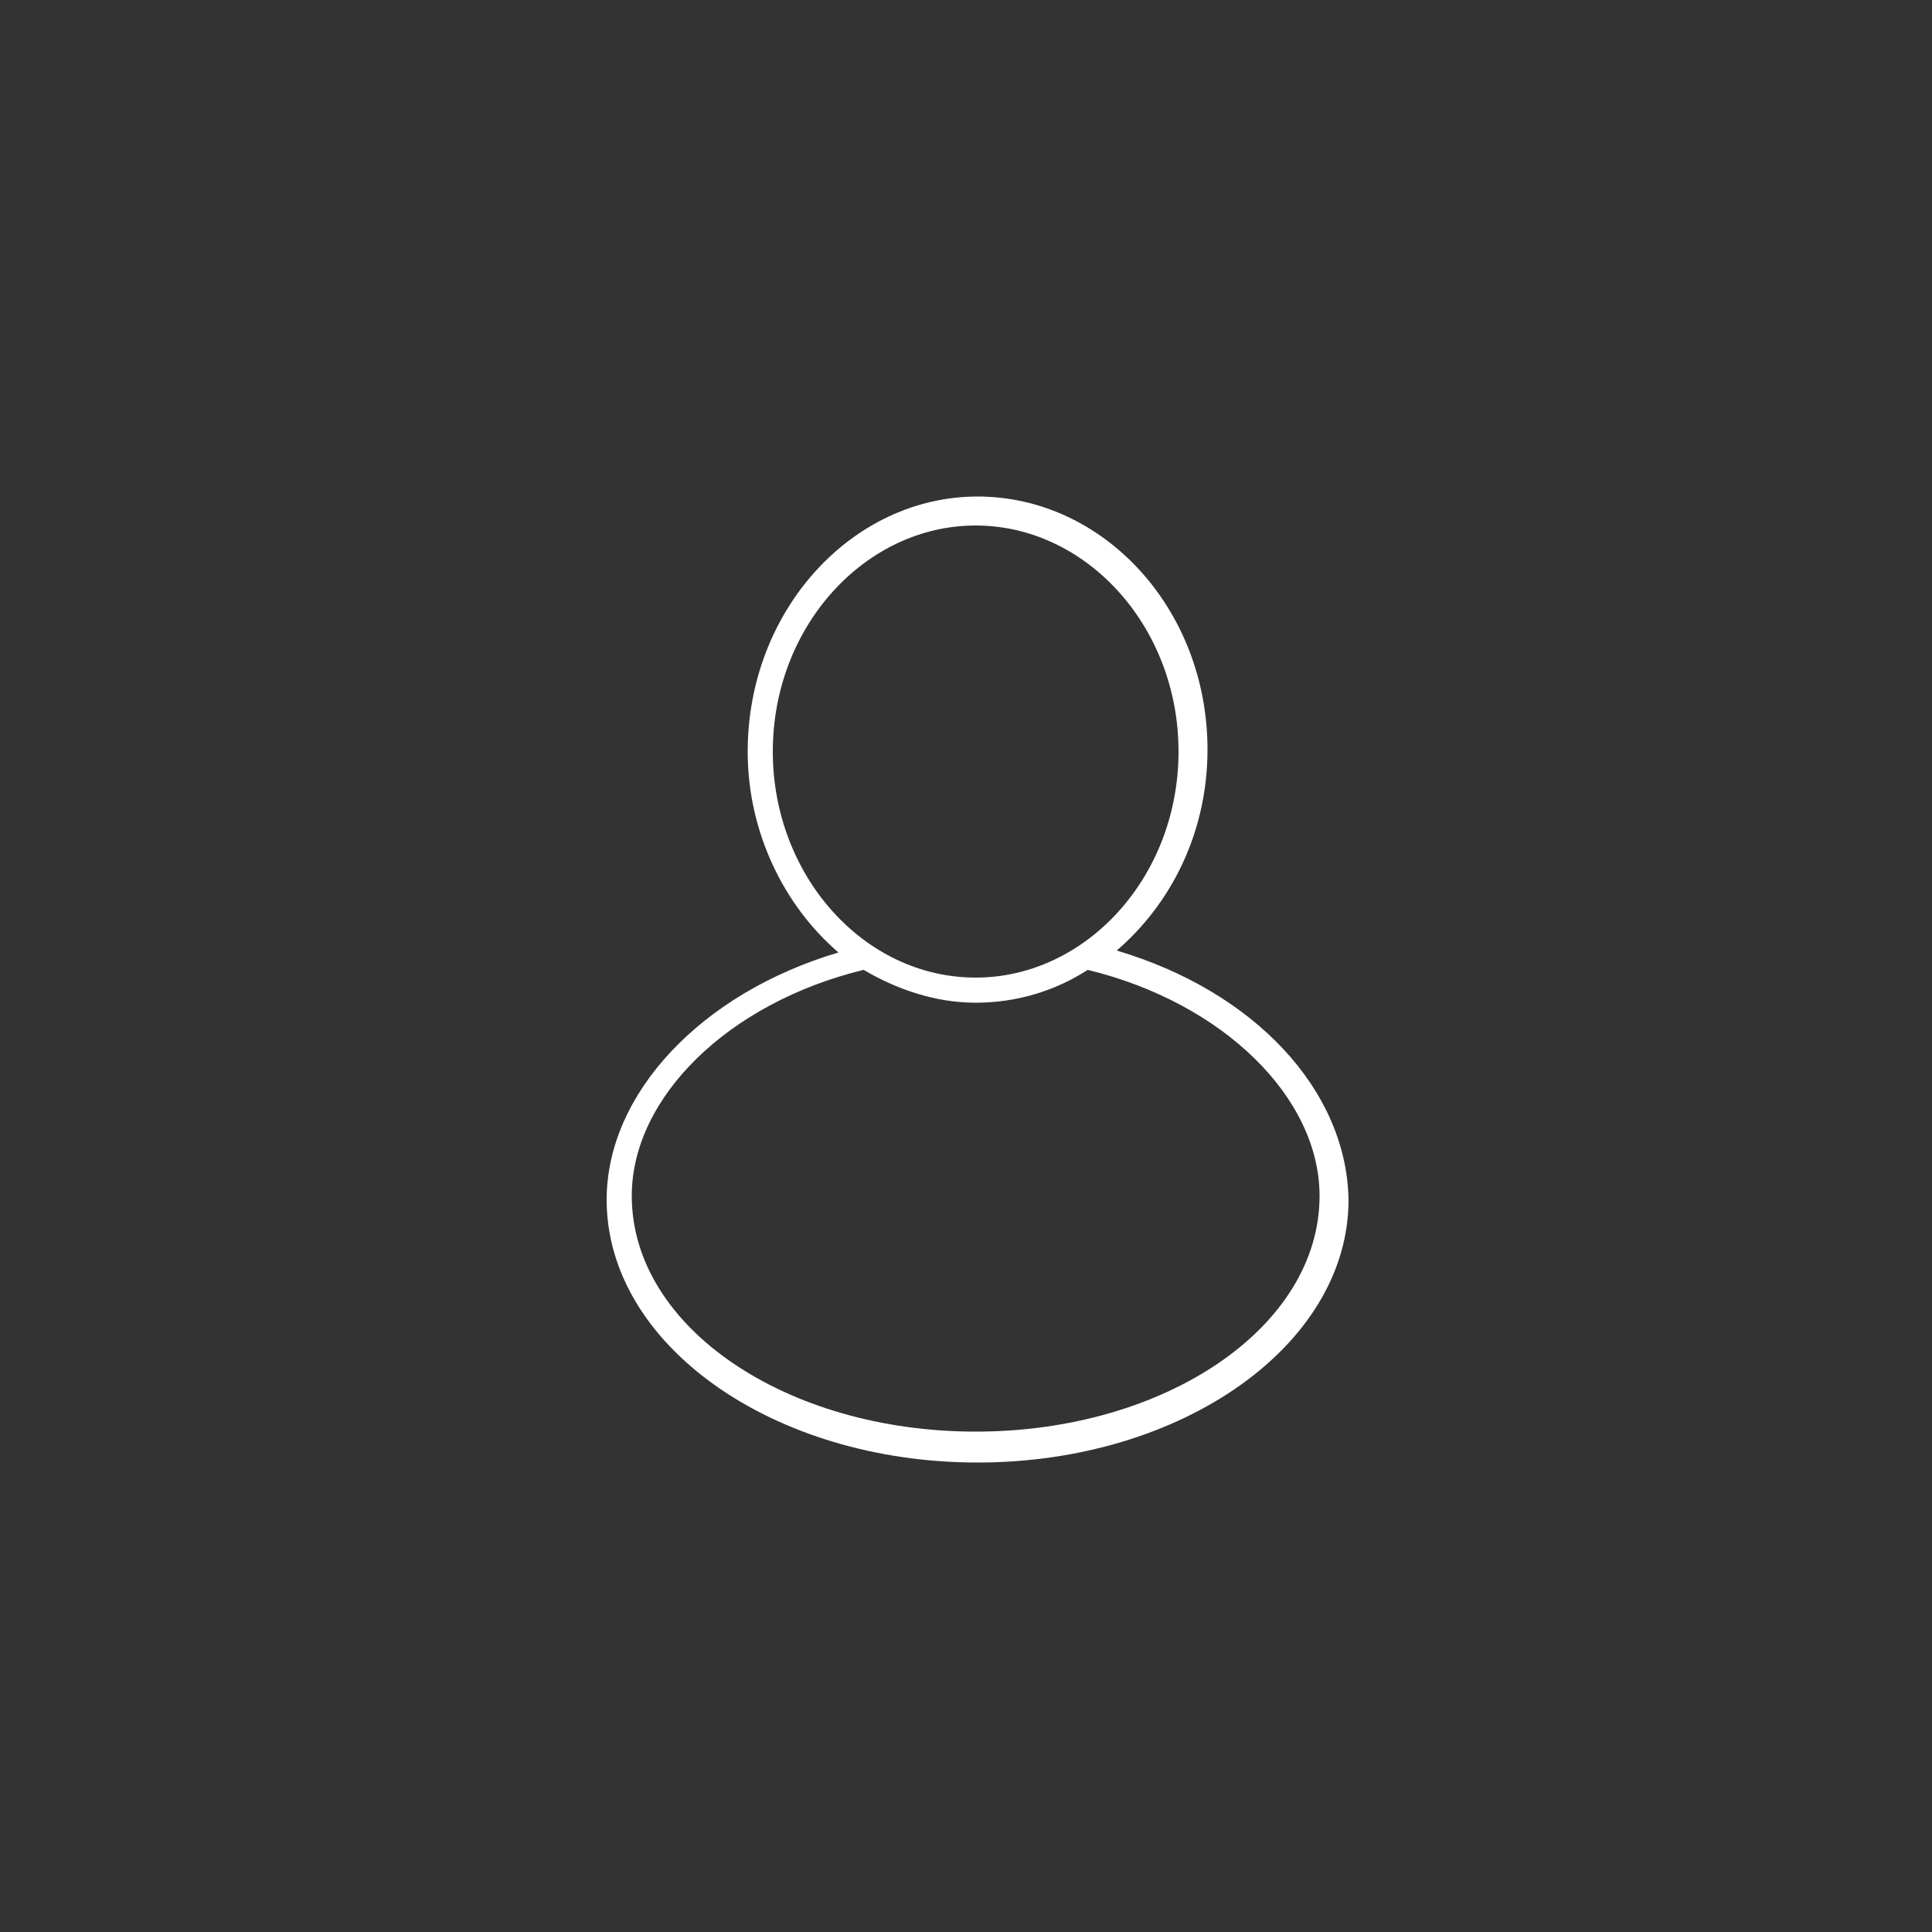
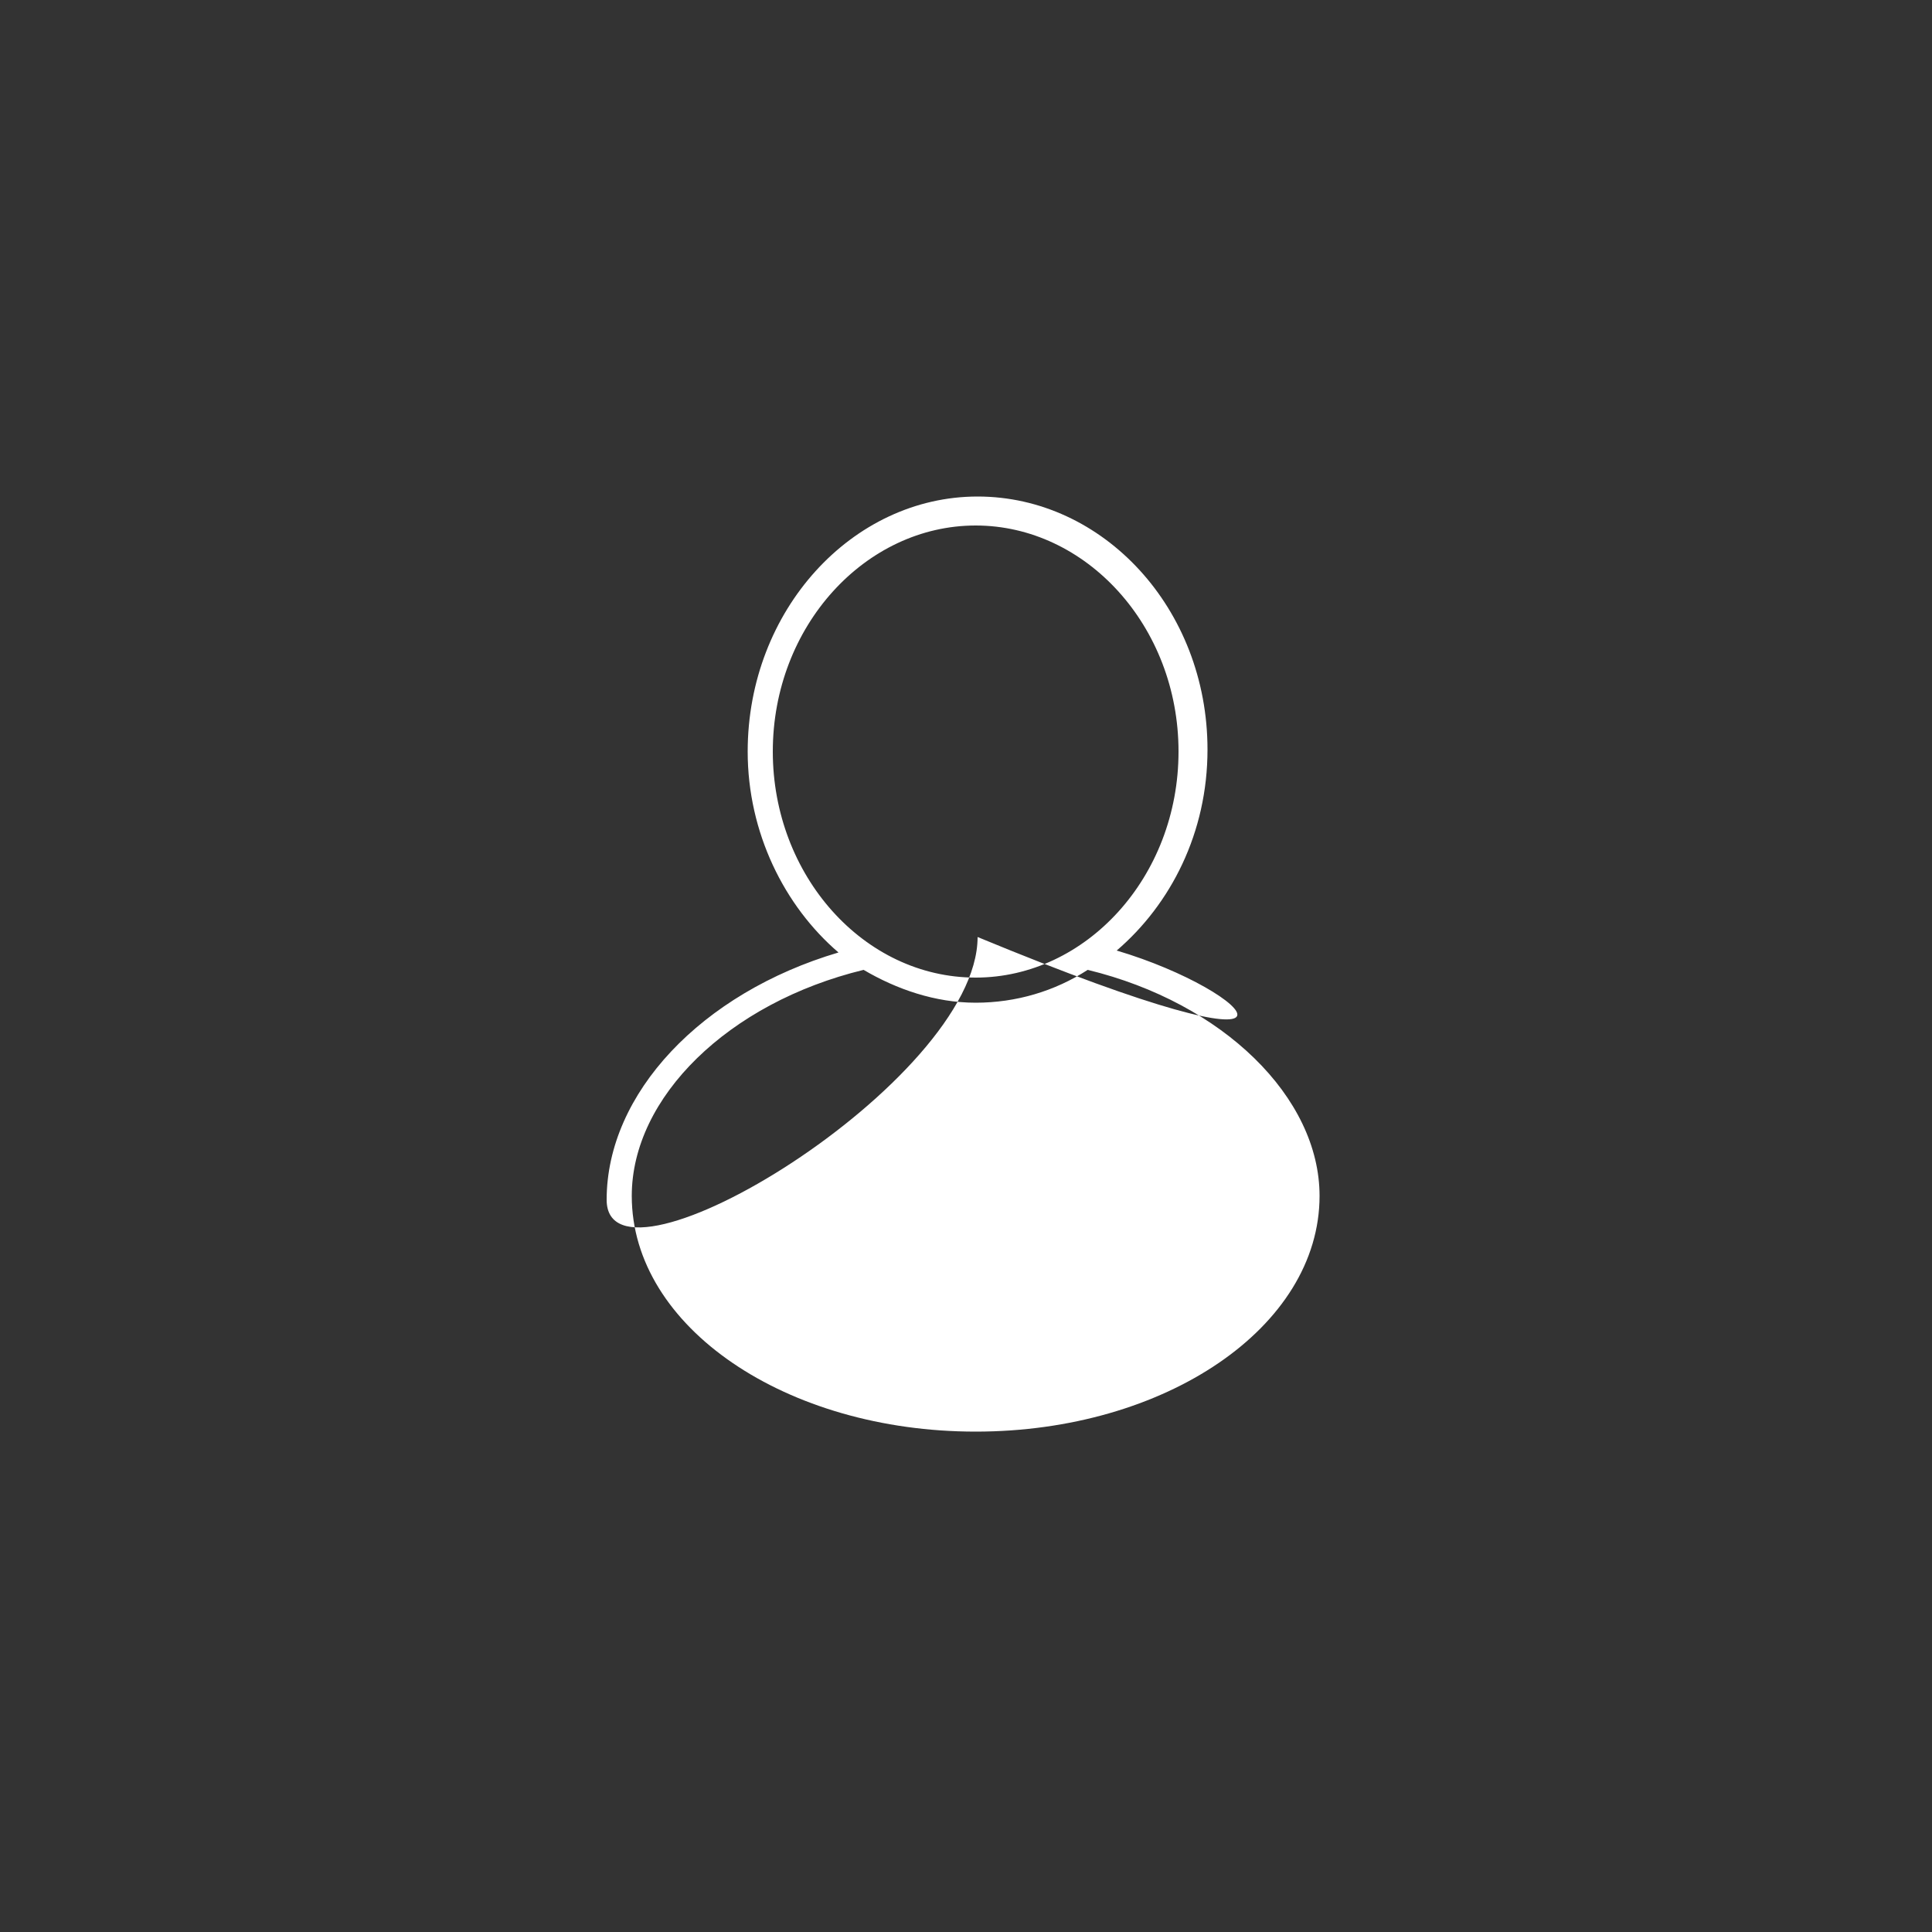
<svg xmlns="http://www.w3.org/2000/svg" id="Calque_1" x="0px" y="0px" viewBox="0 0 100 100" style="enable-background:new 0 0 100 100;" xml:space="preserve">
  <rect x="0" y="0" width="100" height="100" fill="#333333" stroke="none" />
  <style type="text/css">	.st0{fill:#FFFFFF;}</style>
  <g>
-     <path class="st0" d="M57.8,49.2c2.8-2.4,4.7-6.1,4.7-10.4c0-7.3-5.4-13.1-11.9-13.1s-11.9,5.9-11.9,13.2c0,4.2,1.9,8,4.7,10.4  c-7.1,2.1-12,7.3-12,12.8c0,7.5,8.6,13.6,19.2,13.6s19.2-6.1,19.2-13.6C69.7,56.4,64.9,51.3,57.8,49.2L57.8,49.2z M40,38.9  c0-6.5,4.8-11.7,10.5-11.7S61,32.4,61,38.9s-4.8,11.7-10.5,11.7C44.7,50.6,40,45.3,40,38.9z M50.5,74.1c-9.8,0-17.8-5.4-17.8-12.2  c0-5.1,5-10,12-11.7c1.7,1,3.7,1.7,5.8,1.7c2.1,0,4.1-0.6,5.8-1.7c7,1.7,12,6.6,12,11.7C68.3,68.7,60.3,74.1,50.5,74.1L50.5,74.1z" />
+     <path class="st0" d="M57.8,49.2c2.8-2.4,4.7-6.1,4.7-10.4c0-7.3-5.4-13.1-11.9-13.1s-11.9,5.9-11.9,13.2c0,4.2,1.9,8,4.7,10.4  c-7.1,2.1-12,7.3-12,12.8s19.2-6.1,19.2-13.6C69.7,56.4,64.9,51.3,57.8,49.2L57.8,49.2z M40,38.9  c0-6.5,4.8-11.7,10.5-11.7S61,32.4,61,38.9s-4.8,11.7-10.5,11.7C44.7,50.6,40,45.3,40,38.9z M50.5,74.1c-9.8,0-17.8-5.4-17.8-12.2  c0-5.1,5-10,12-11.7c1.7,1,3.7,1.7,5.8,1.7c2.1,0,4.1-0.6,5.8-1.7c7,1.7,12,6.6,12,11.7C68.3,68.7,60.3,74.1,50.5,74.1L50.5,74.1z" />
  </g>
</svg>